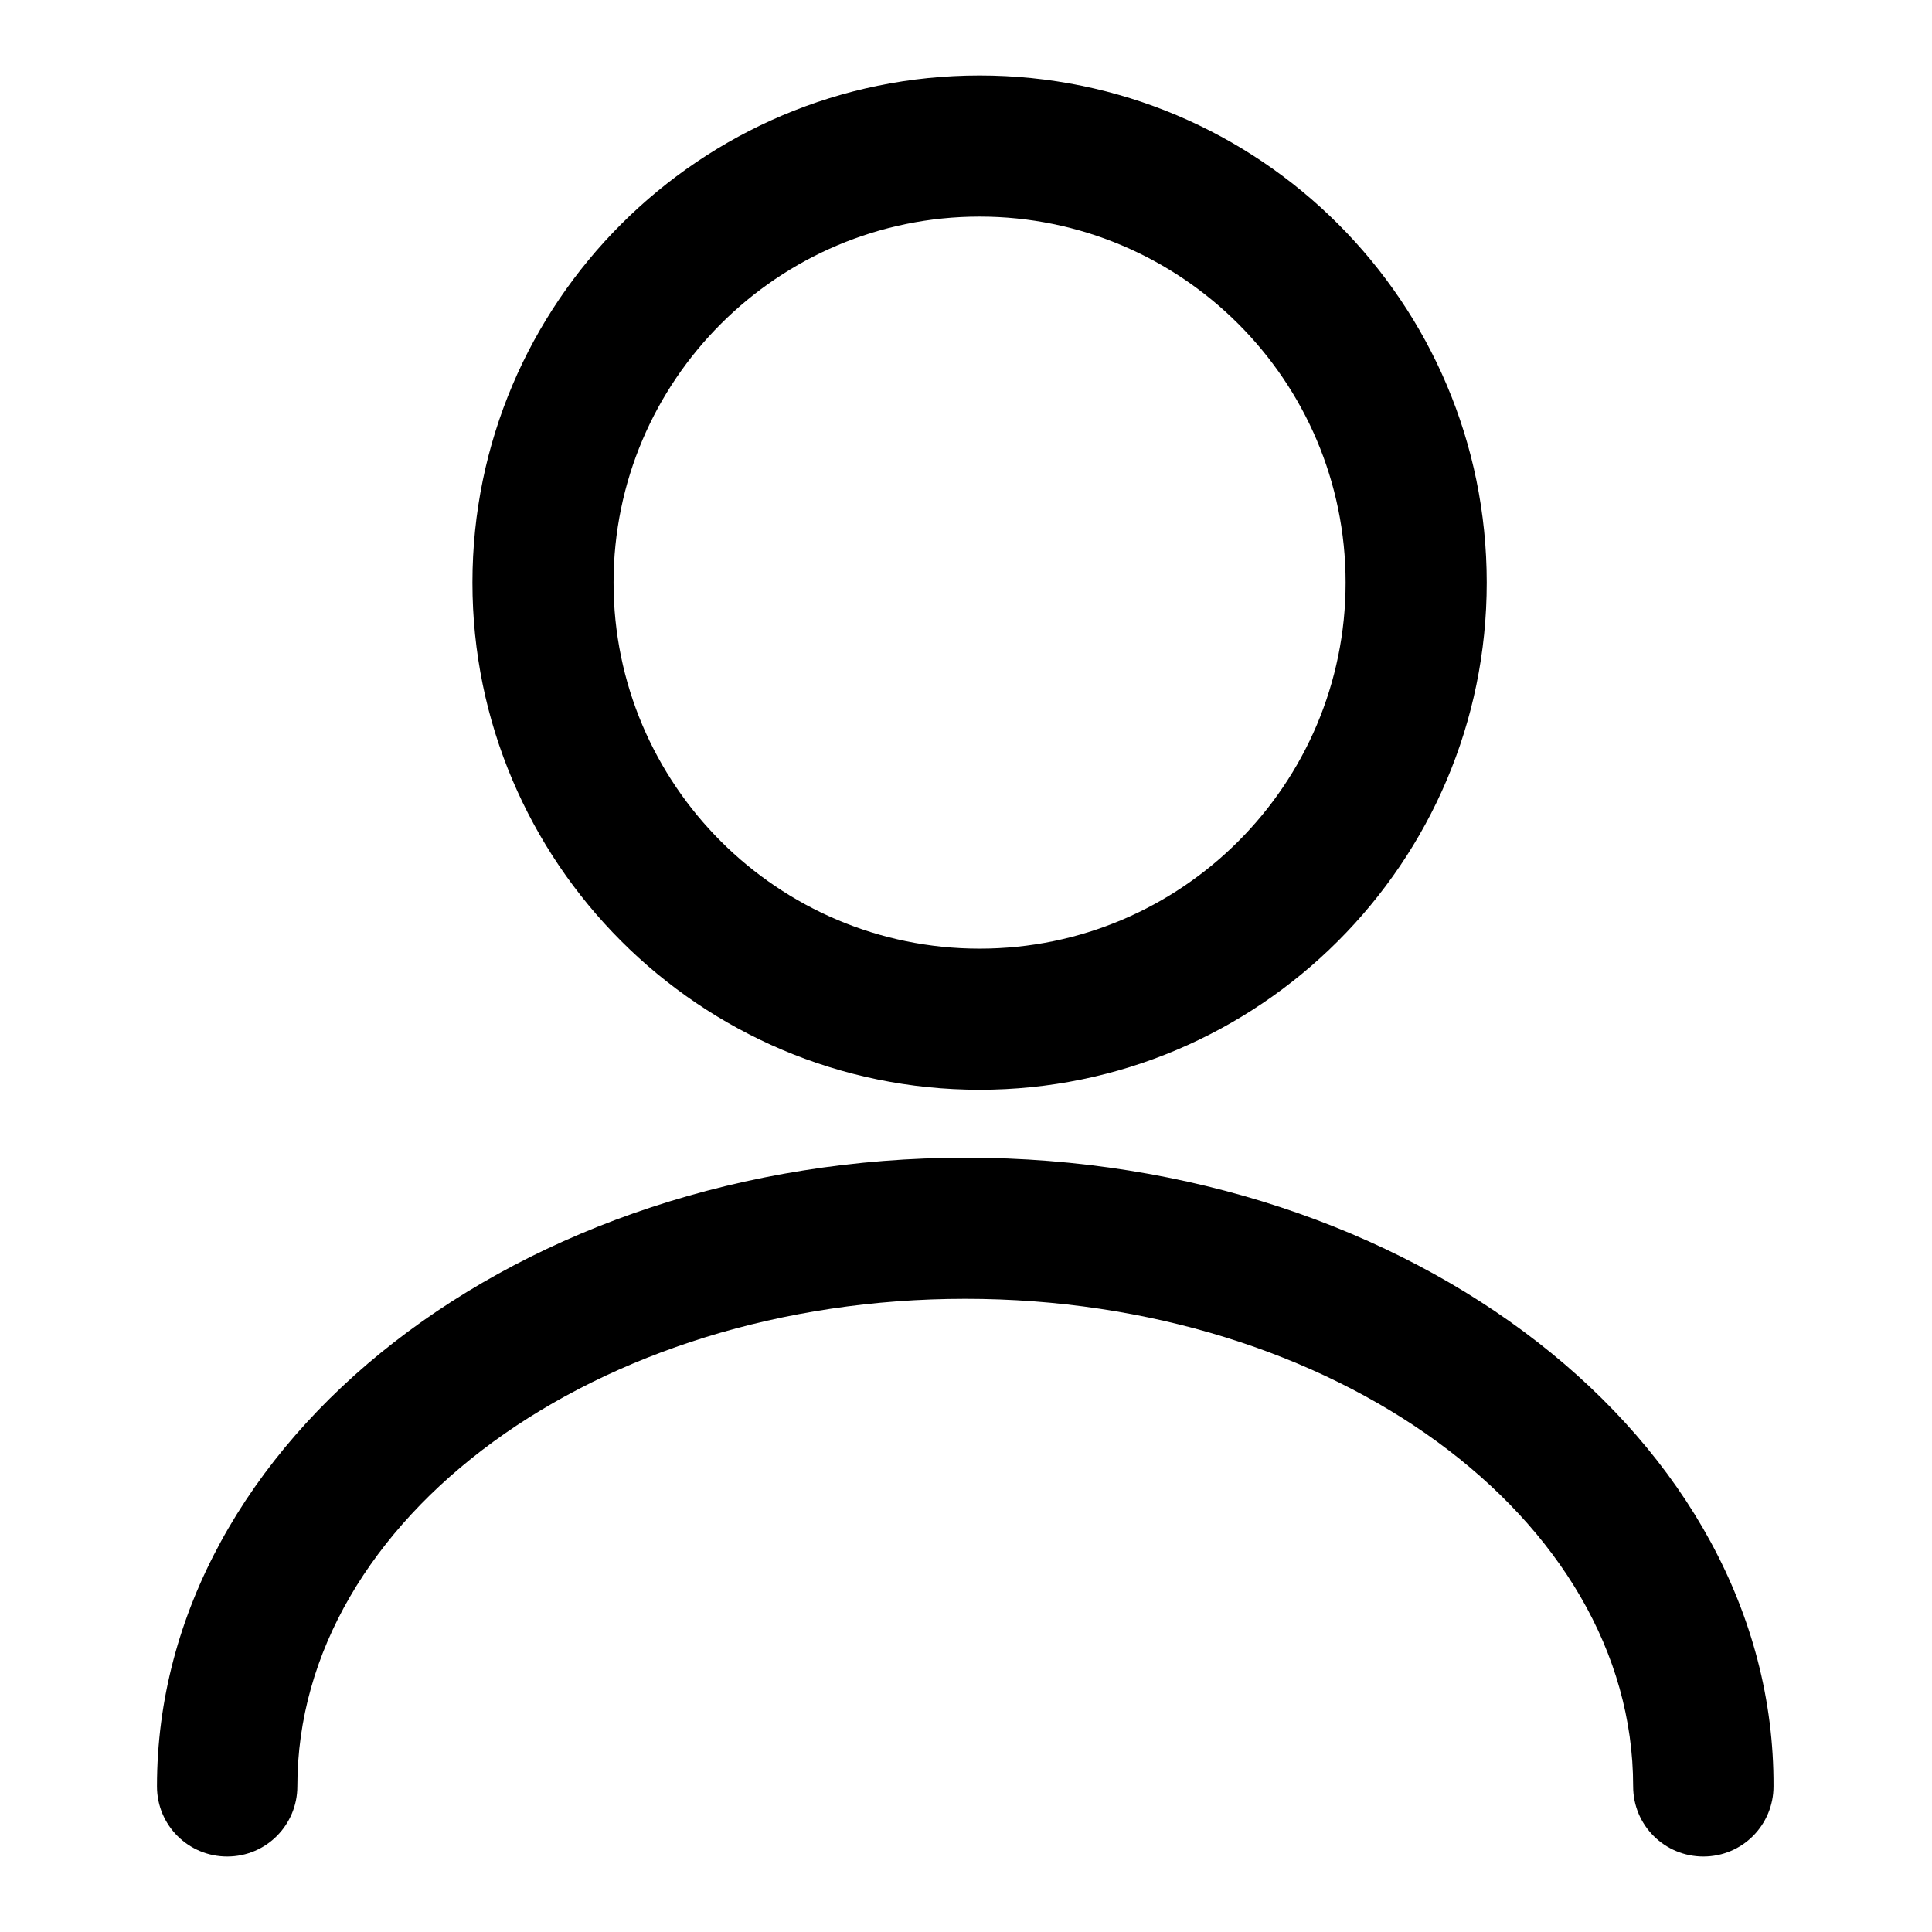
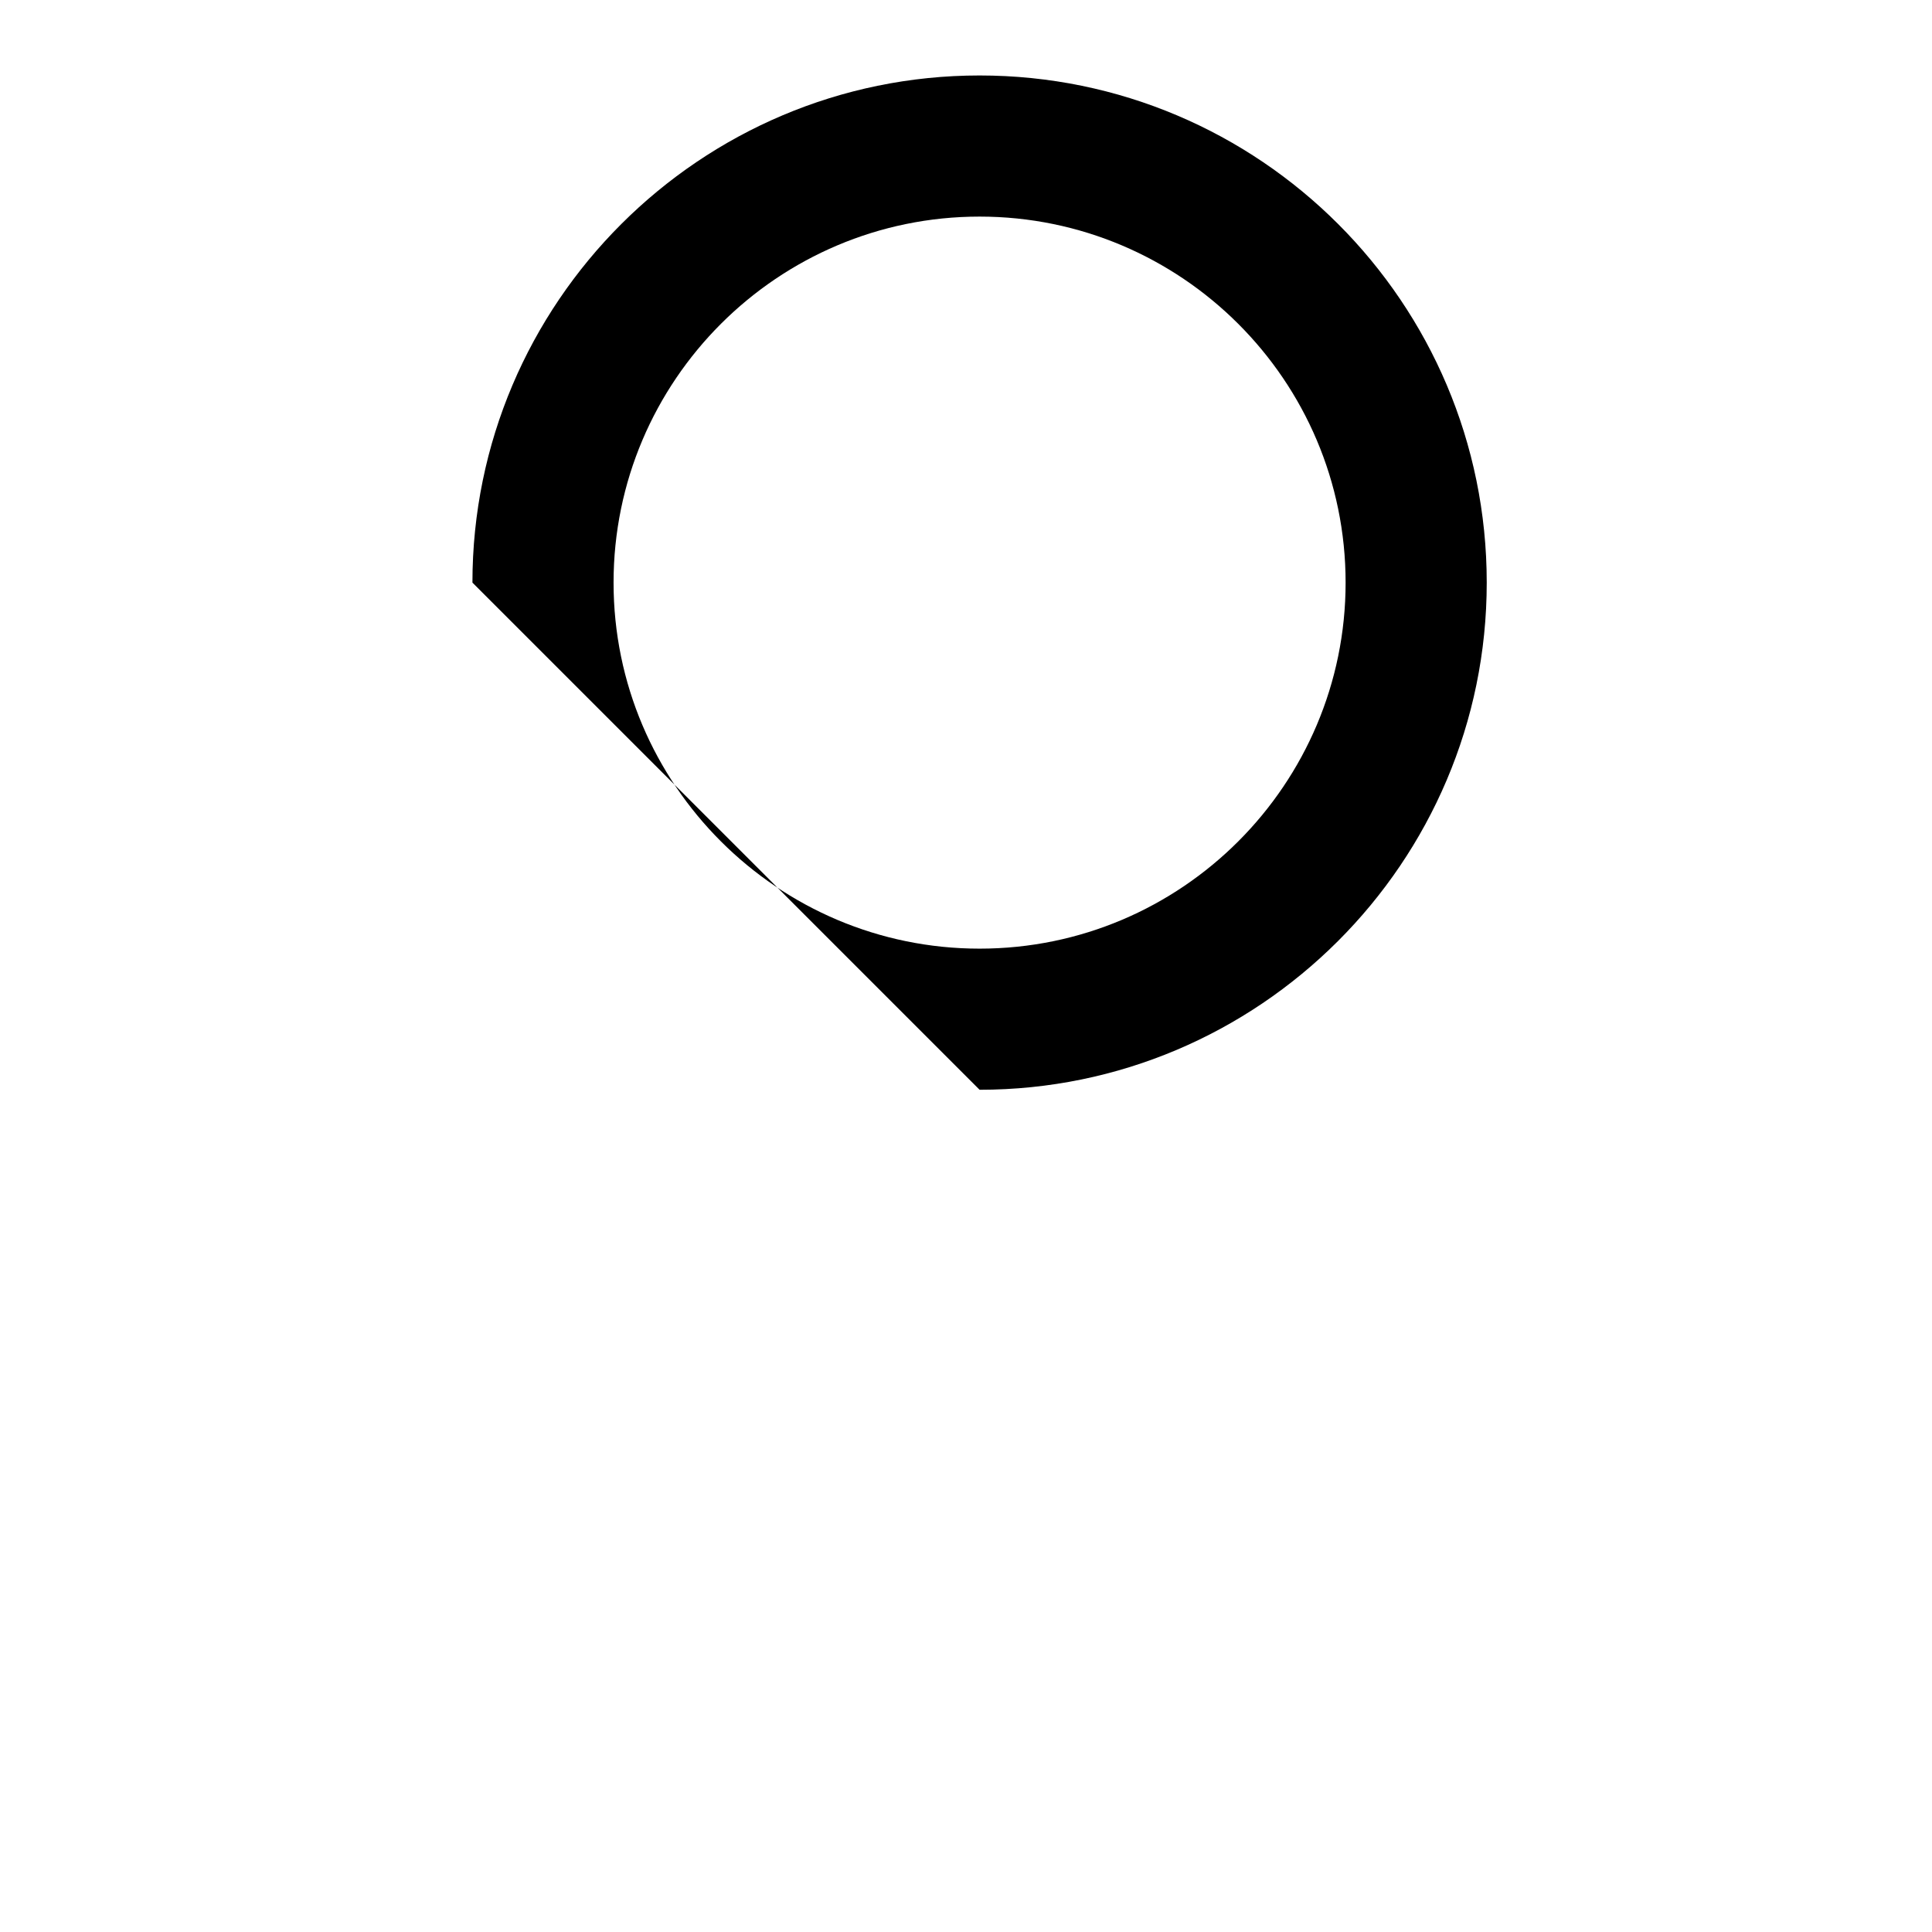
<svg xmlns="http://www.w3.org/2000/svg" version="1.1" x="0px" y="0px" viewBox="0 0 256 256" enable-background="new 0 0 256 256" xml:space="preserve">
  <g>
    <g>
-       <path fill="#000000" d="M129.8,144.4c37,0,67.2-30.1,67.2-67.2c0-37.1-30.1-67.2-67.2-67.2c-37,0-67.2,30.1-67.2,67.2C62.6,114.2,92.7,144.4,129.8,144.4z M129.8,28.7c26.7,0,48.5,21.7,48.5,48.5c0,26.7-21.7,48.5-48.5,48.5c-26.7,0-48.5-21.7-48.5-48.5C81.3,50.4,103.1,28.7,129.8,28.7z" />
-       <path fill="#000000" d="M128,153.4c-59.1,0-107.2,37.4-107.2,83.3c0,5.2,4.2,9.3,9.3,9.3c5.2,0,9.3-4.2,9.3-9.3c0-35.6,39.7-64.6,88.5-64.6c48.8,0,88.5,29,88.5,64.6c0,5.2,4.2,9.3,9.3,9.3c5.2,0,9.3-4.2,9.3-9.3C235.2,190.8,187.1,153.4,128,153.4z" />
+       <path fill="#000000" d="M129.8,144.4c37,0,67.2-30.1,67.2-67.2c0-37.1-30.1-67.2-67.2-67.2c-37,0-67.2,30.1-67.2,67.2z M129.8,28.7c26.7,0,48.5,21.7,48.5,48.5c0,26.7-21.7,48.5-48.5,48.5c-26.7,0-48.5-21.7-48.5-48.5C81.3,50.4,103.1,28.7,129.8,28.7z" />
    </g>
  </g>
</svg>